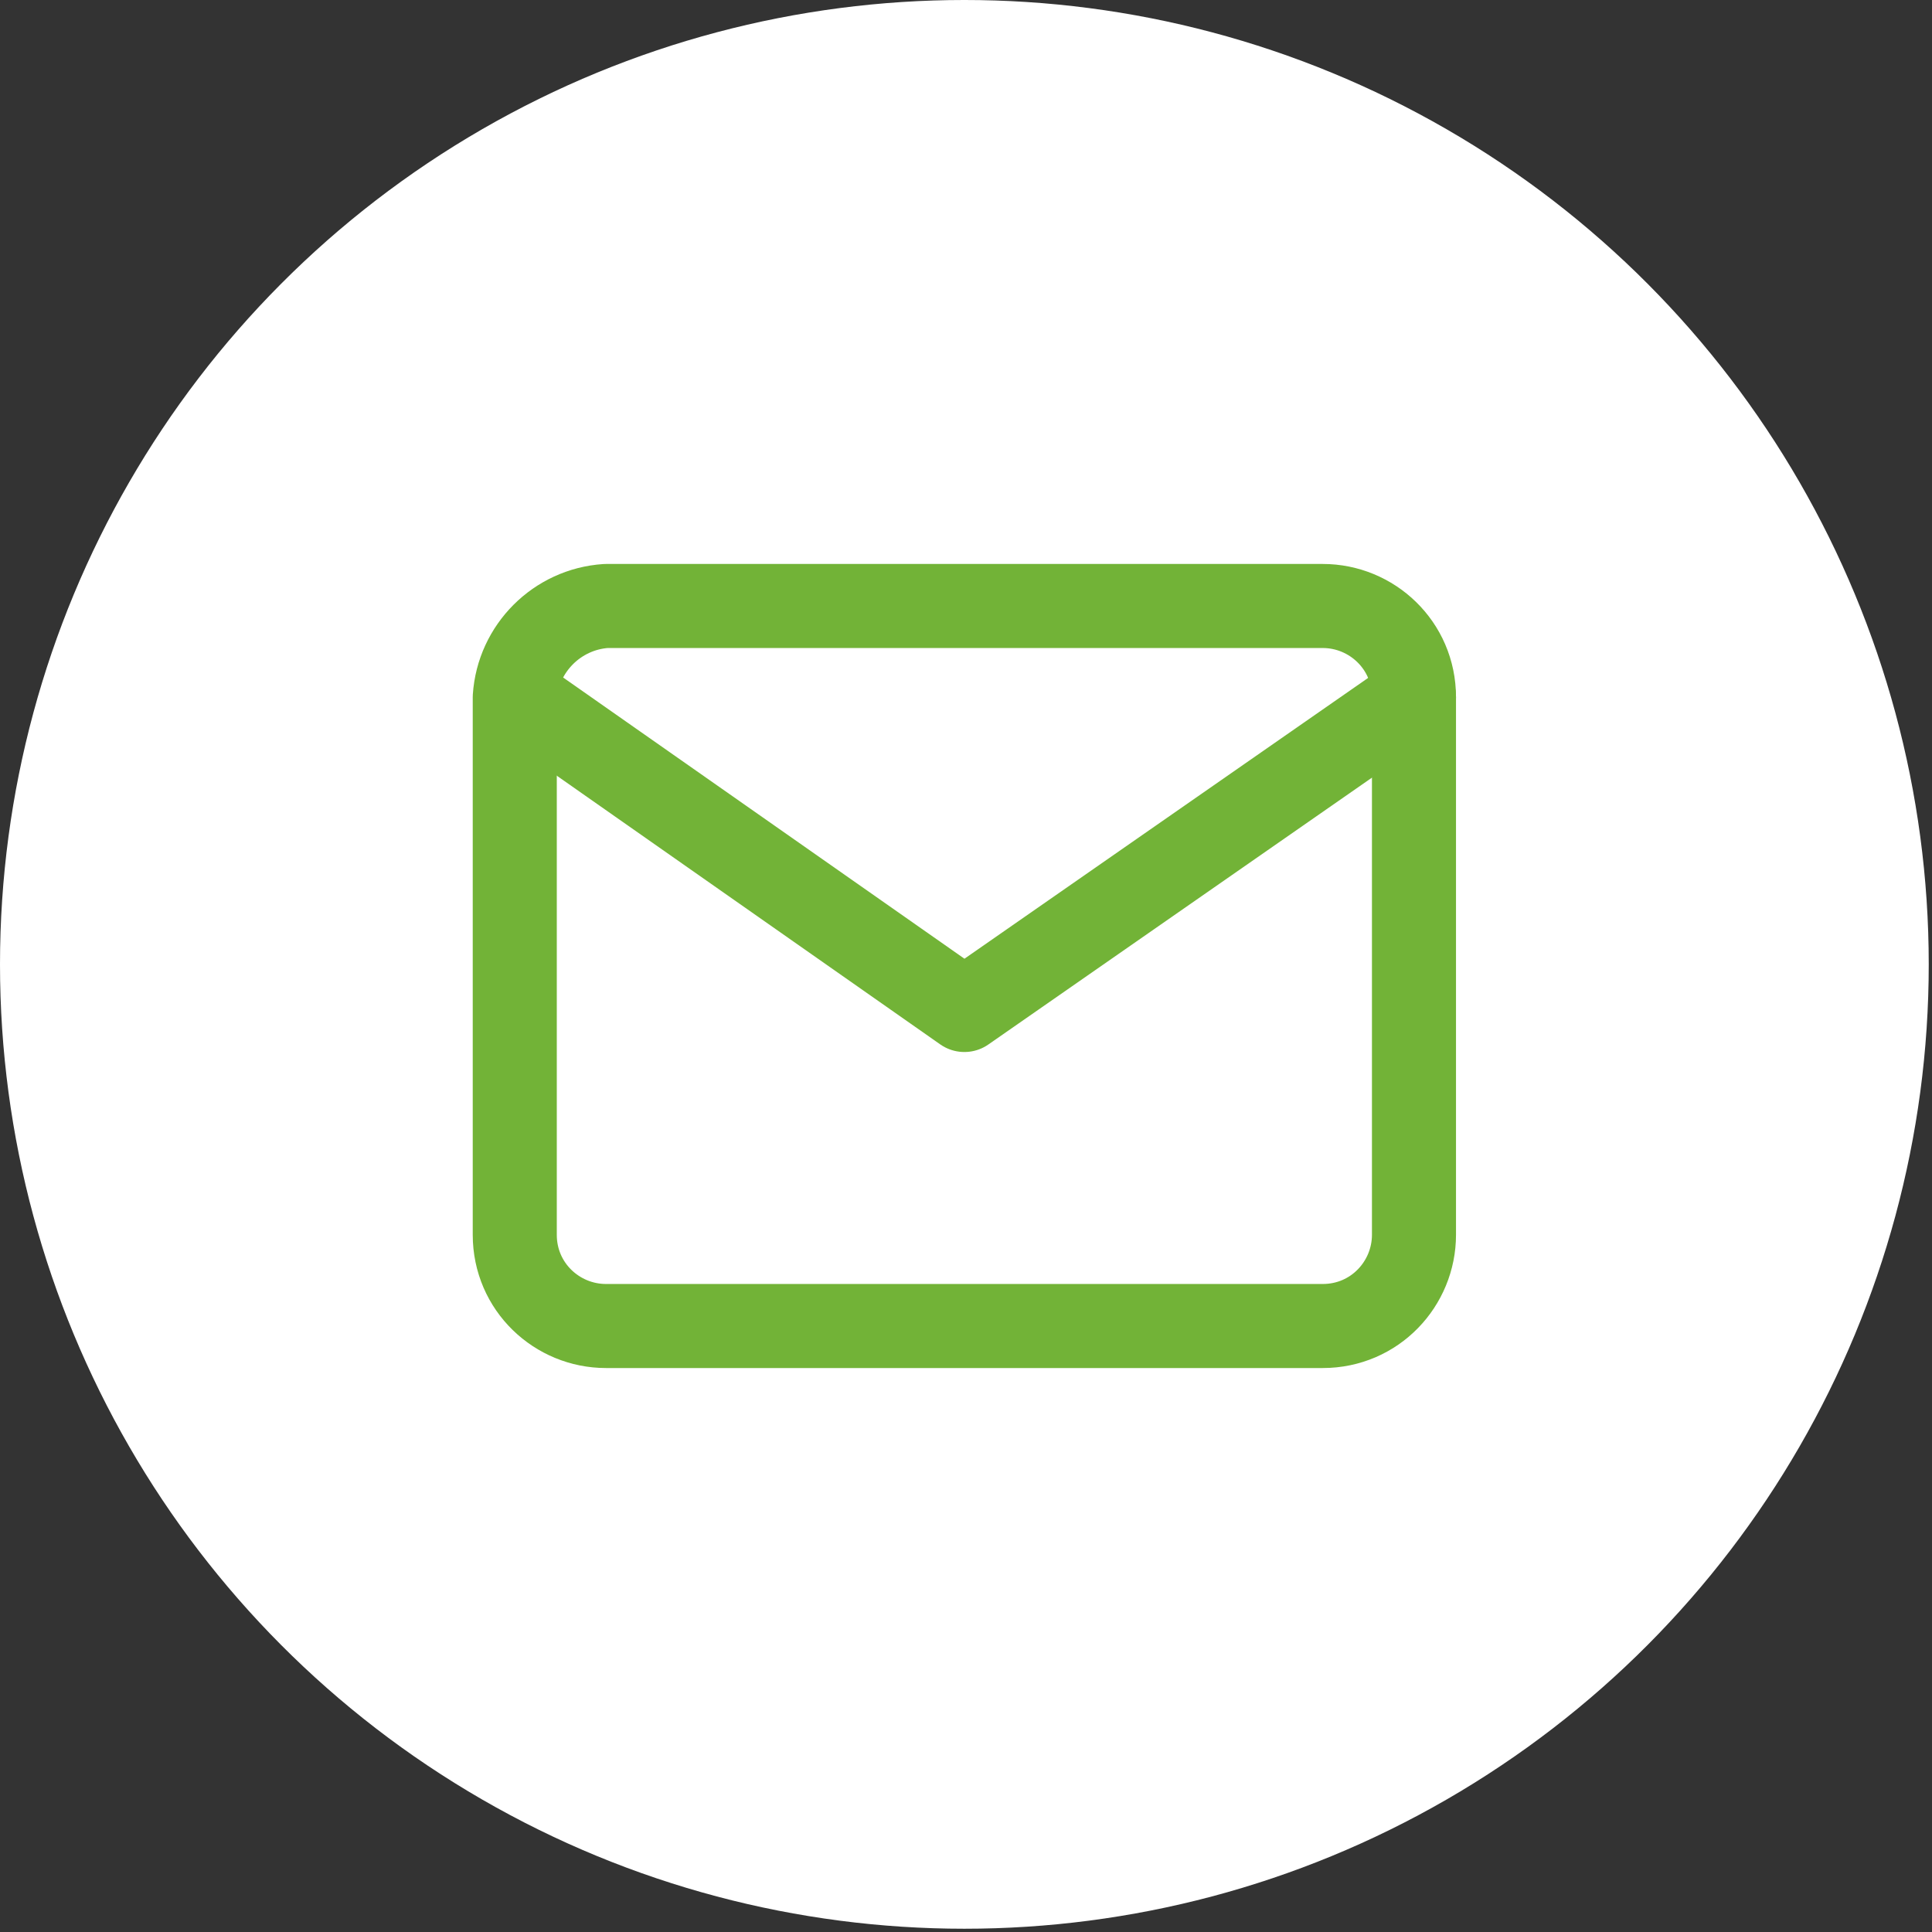
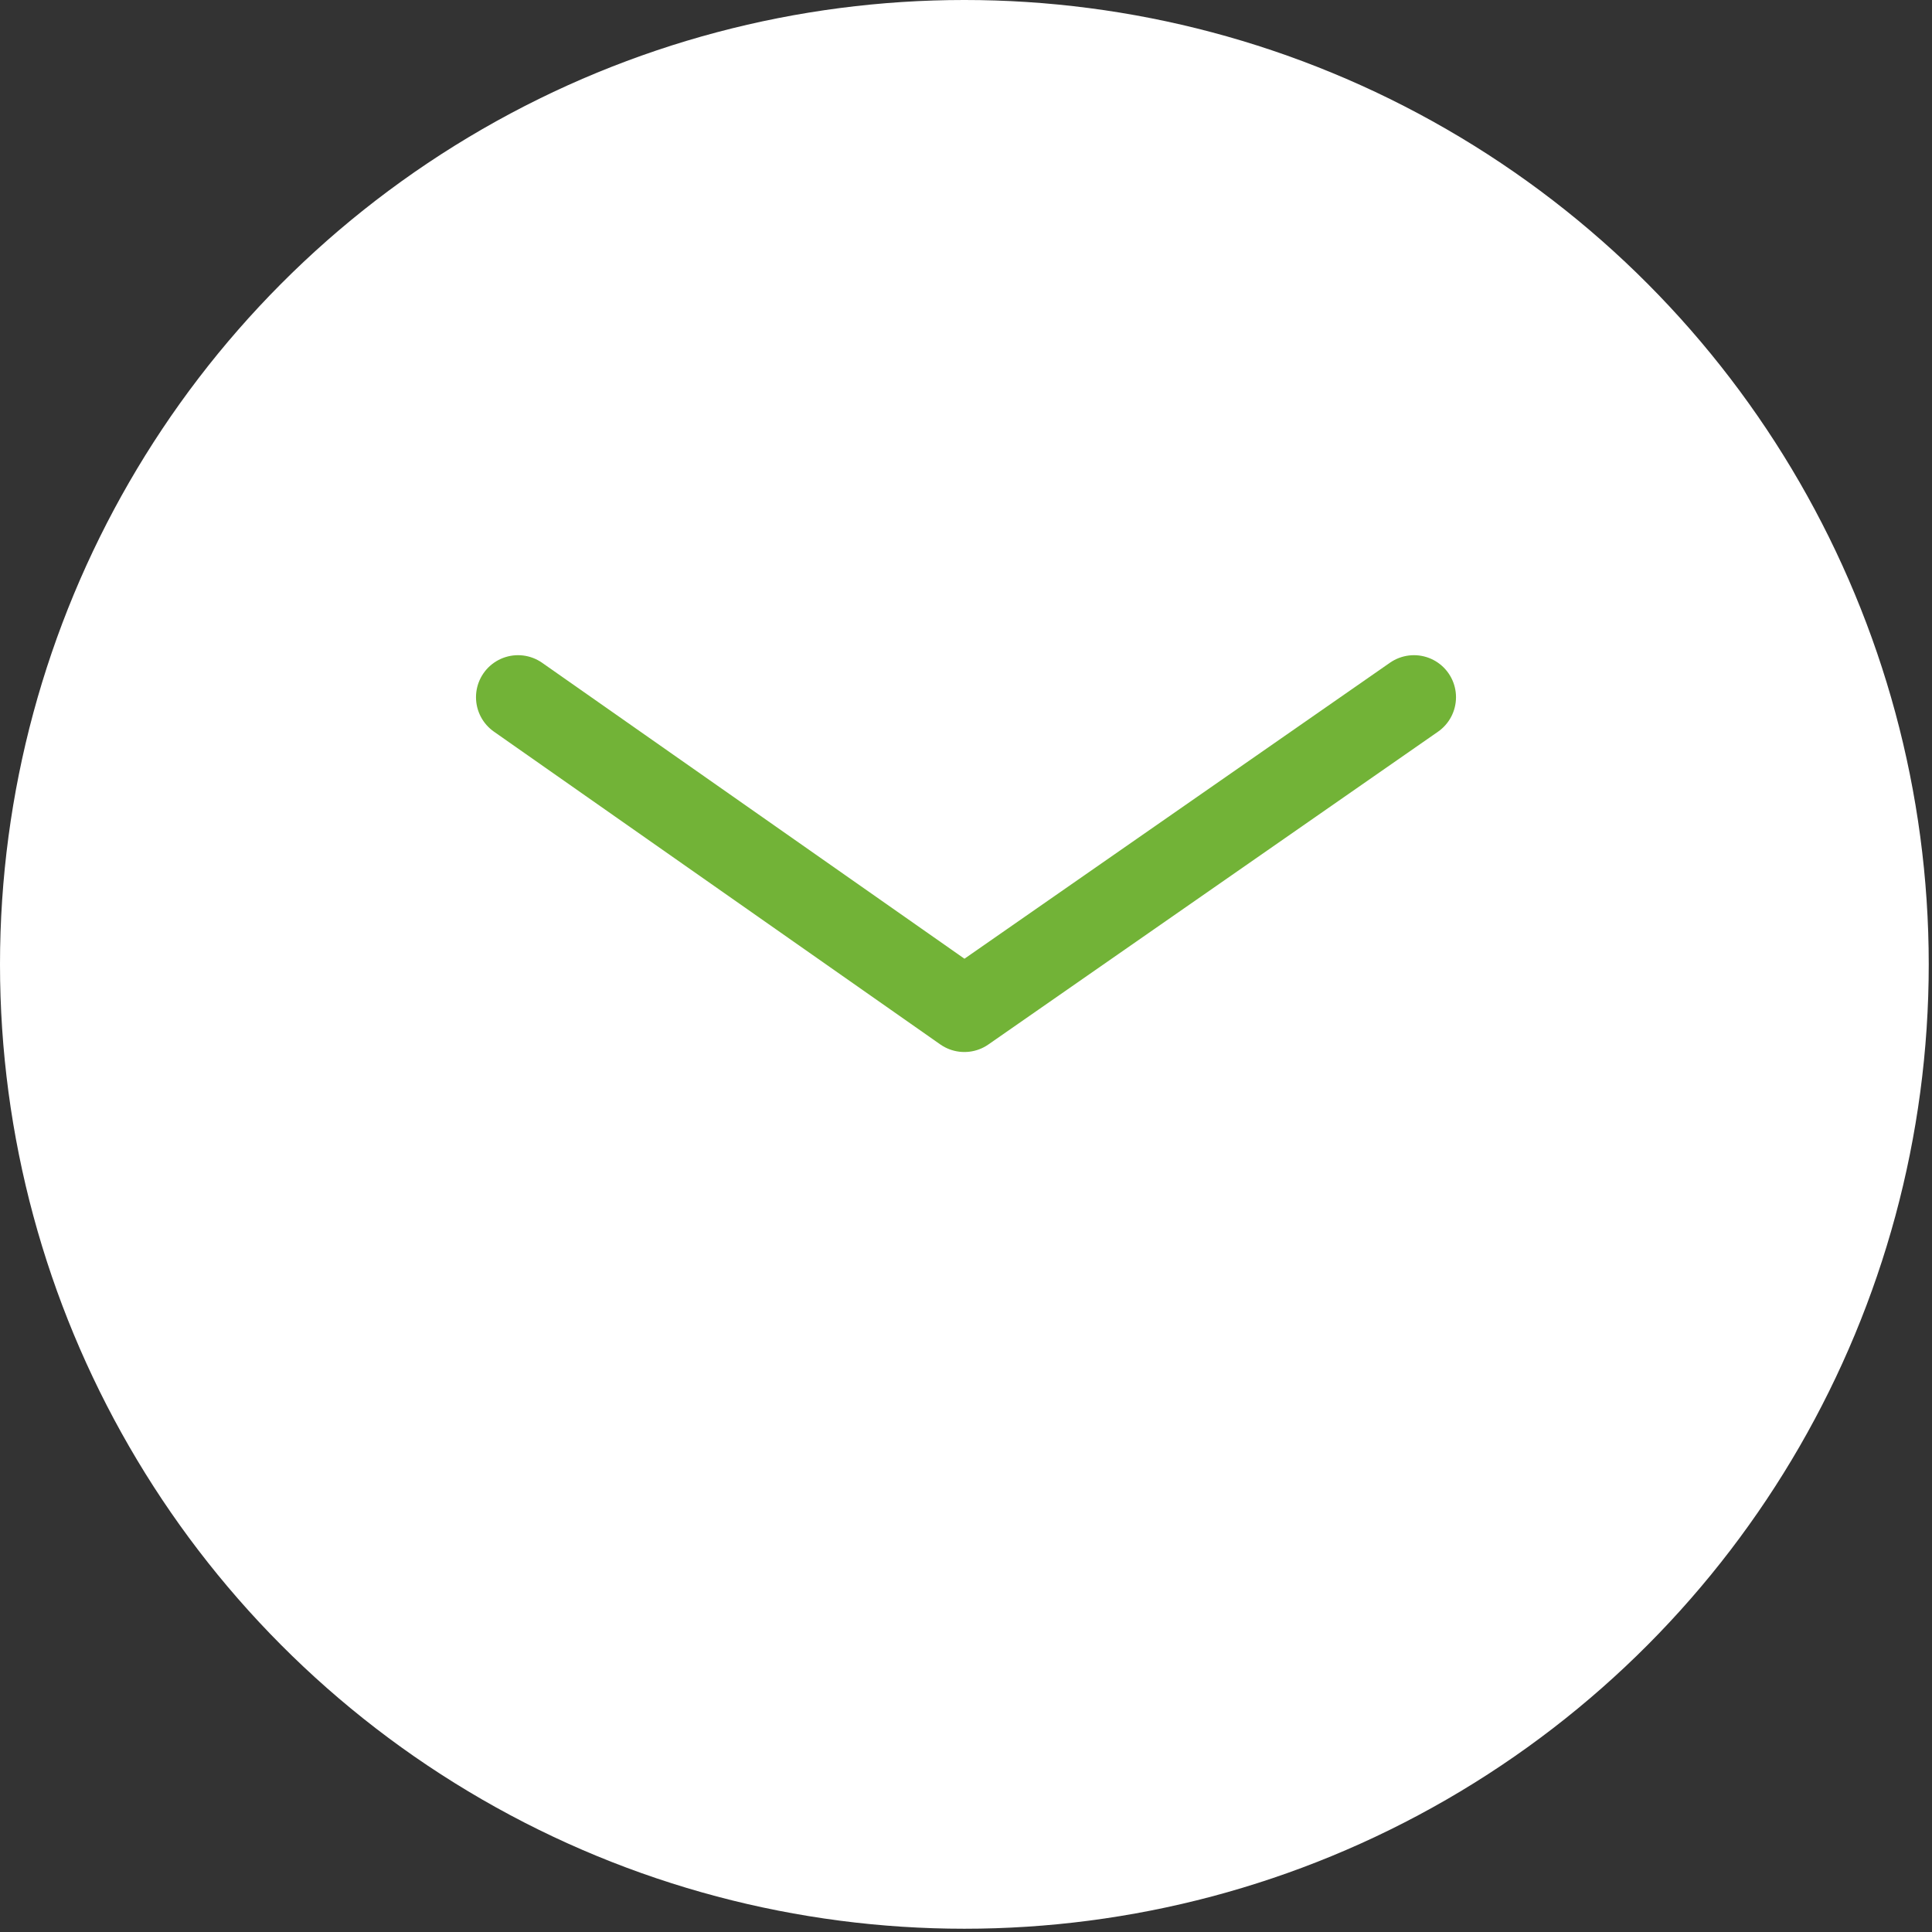
<svg xmlns="http://www.w3.org/2000/svg" version="1.1" id="Layer_1" x="0px" y="0px" viewBox="0 0 59.3 59.3" style="enable-background:new 0 0 59.3 59.3;" xml:space="preserve">
  <rect x="0" y="0" width="59.3" height="59.3" fill="#333333" stroke="none" />
  <style type="text/css">
	.st0{fill:#FFFFFF;}
	.st1{fill:none;stroke:#72B337;stroke-width:2.58;stroke-linecap:round;stroke-linejoin:round;}
</style>
  <circle class="st0" cx="29.6" cy="29.6" r="29.6" />
-   <path class="st1" d="M18.6,18.6h22c1.5,0,2.8,1.2,2.8,2.8v16.5c0,1.5-1.2,2.8-2.8,2.8h-22c-1.5,0-2.8-1.2-2.8-2.8V21.4  C15.9,19.9,17.1,18.7,18.6,18.6z" />
  <polyline class="st1" points="43.4,21.4 29.6,31 15.9,21.4 " />
</svg>